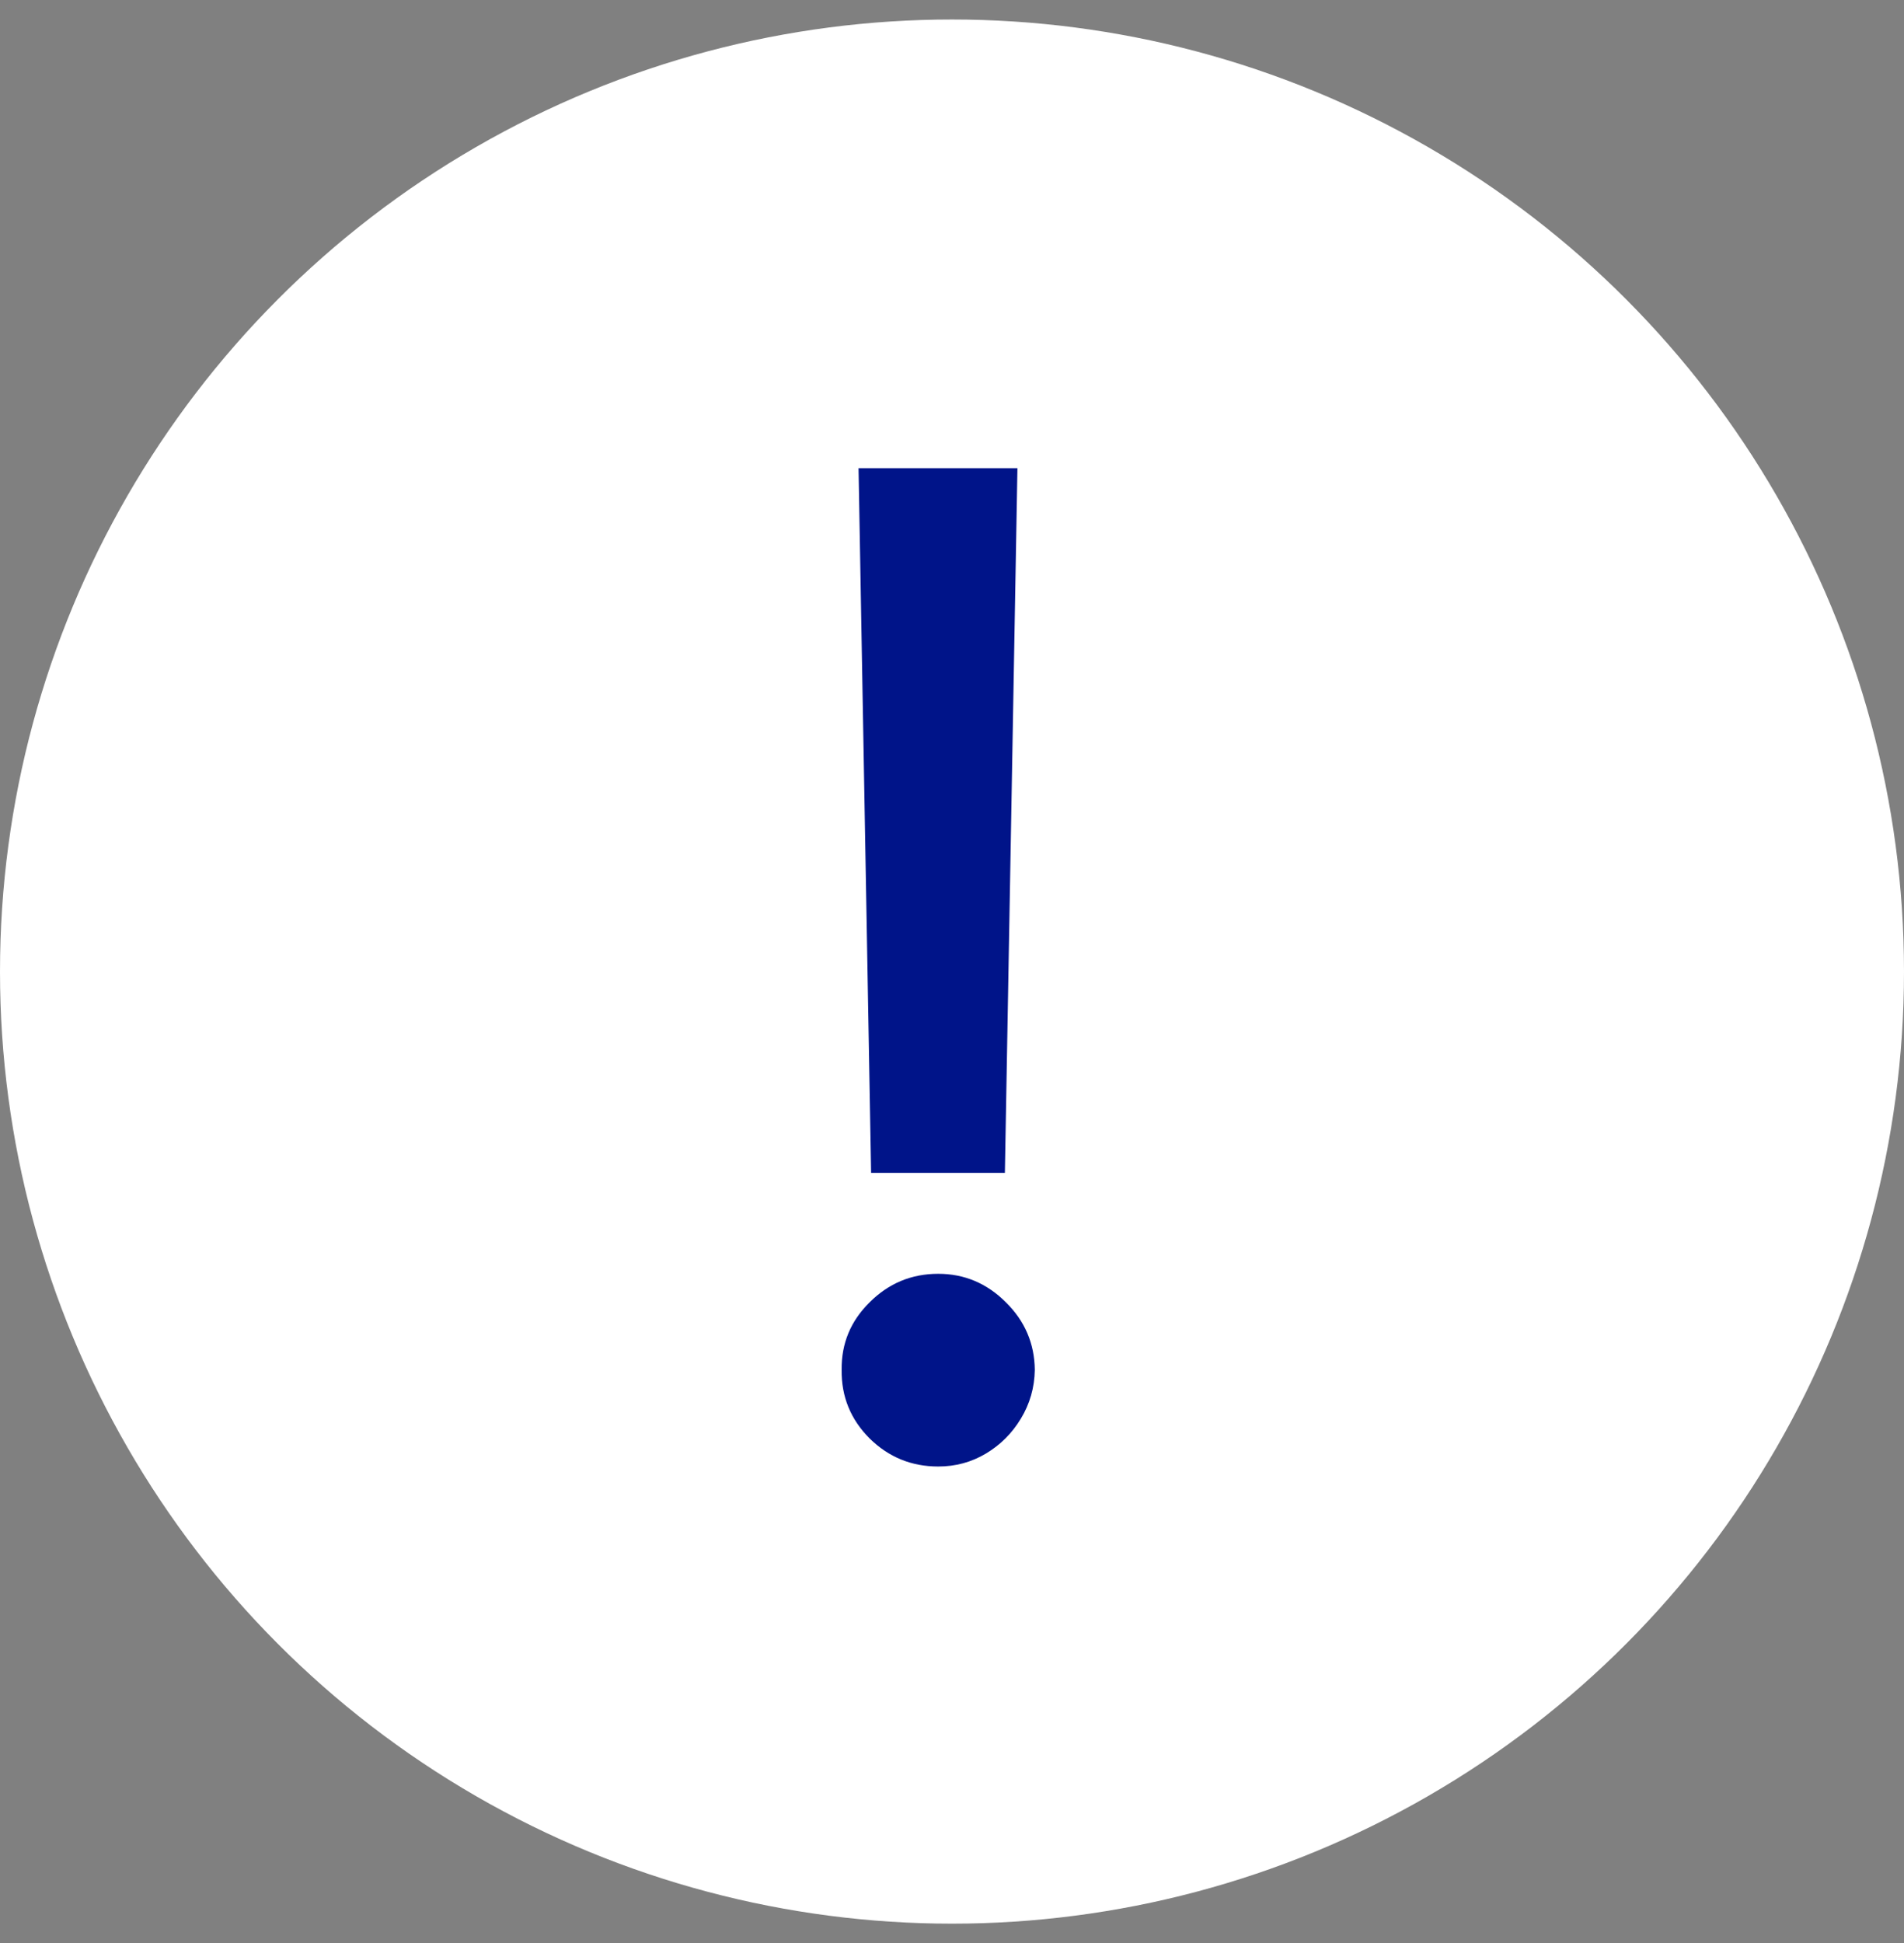
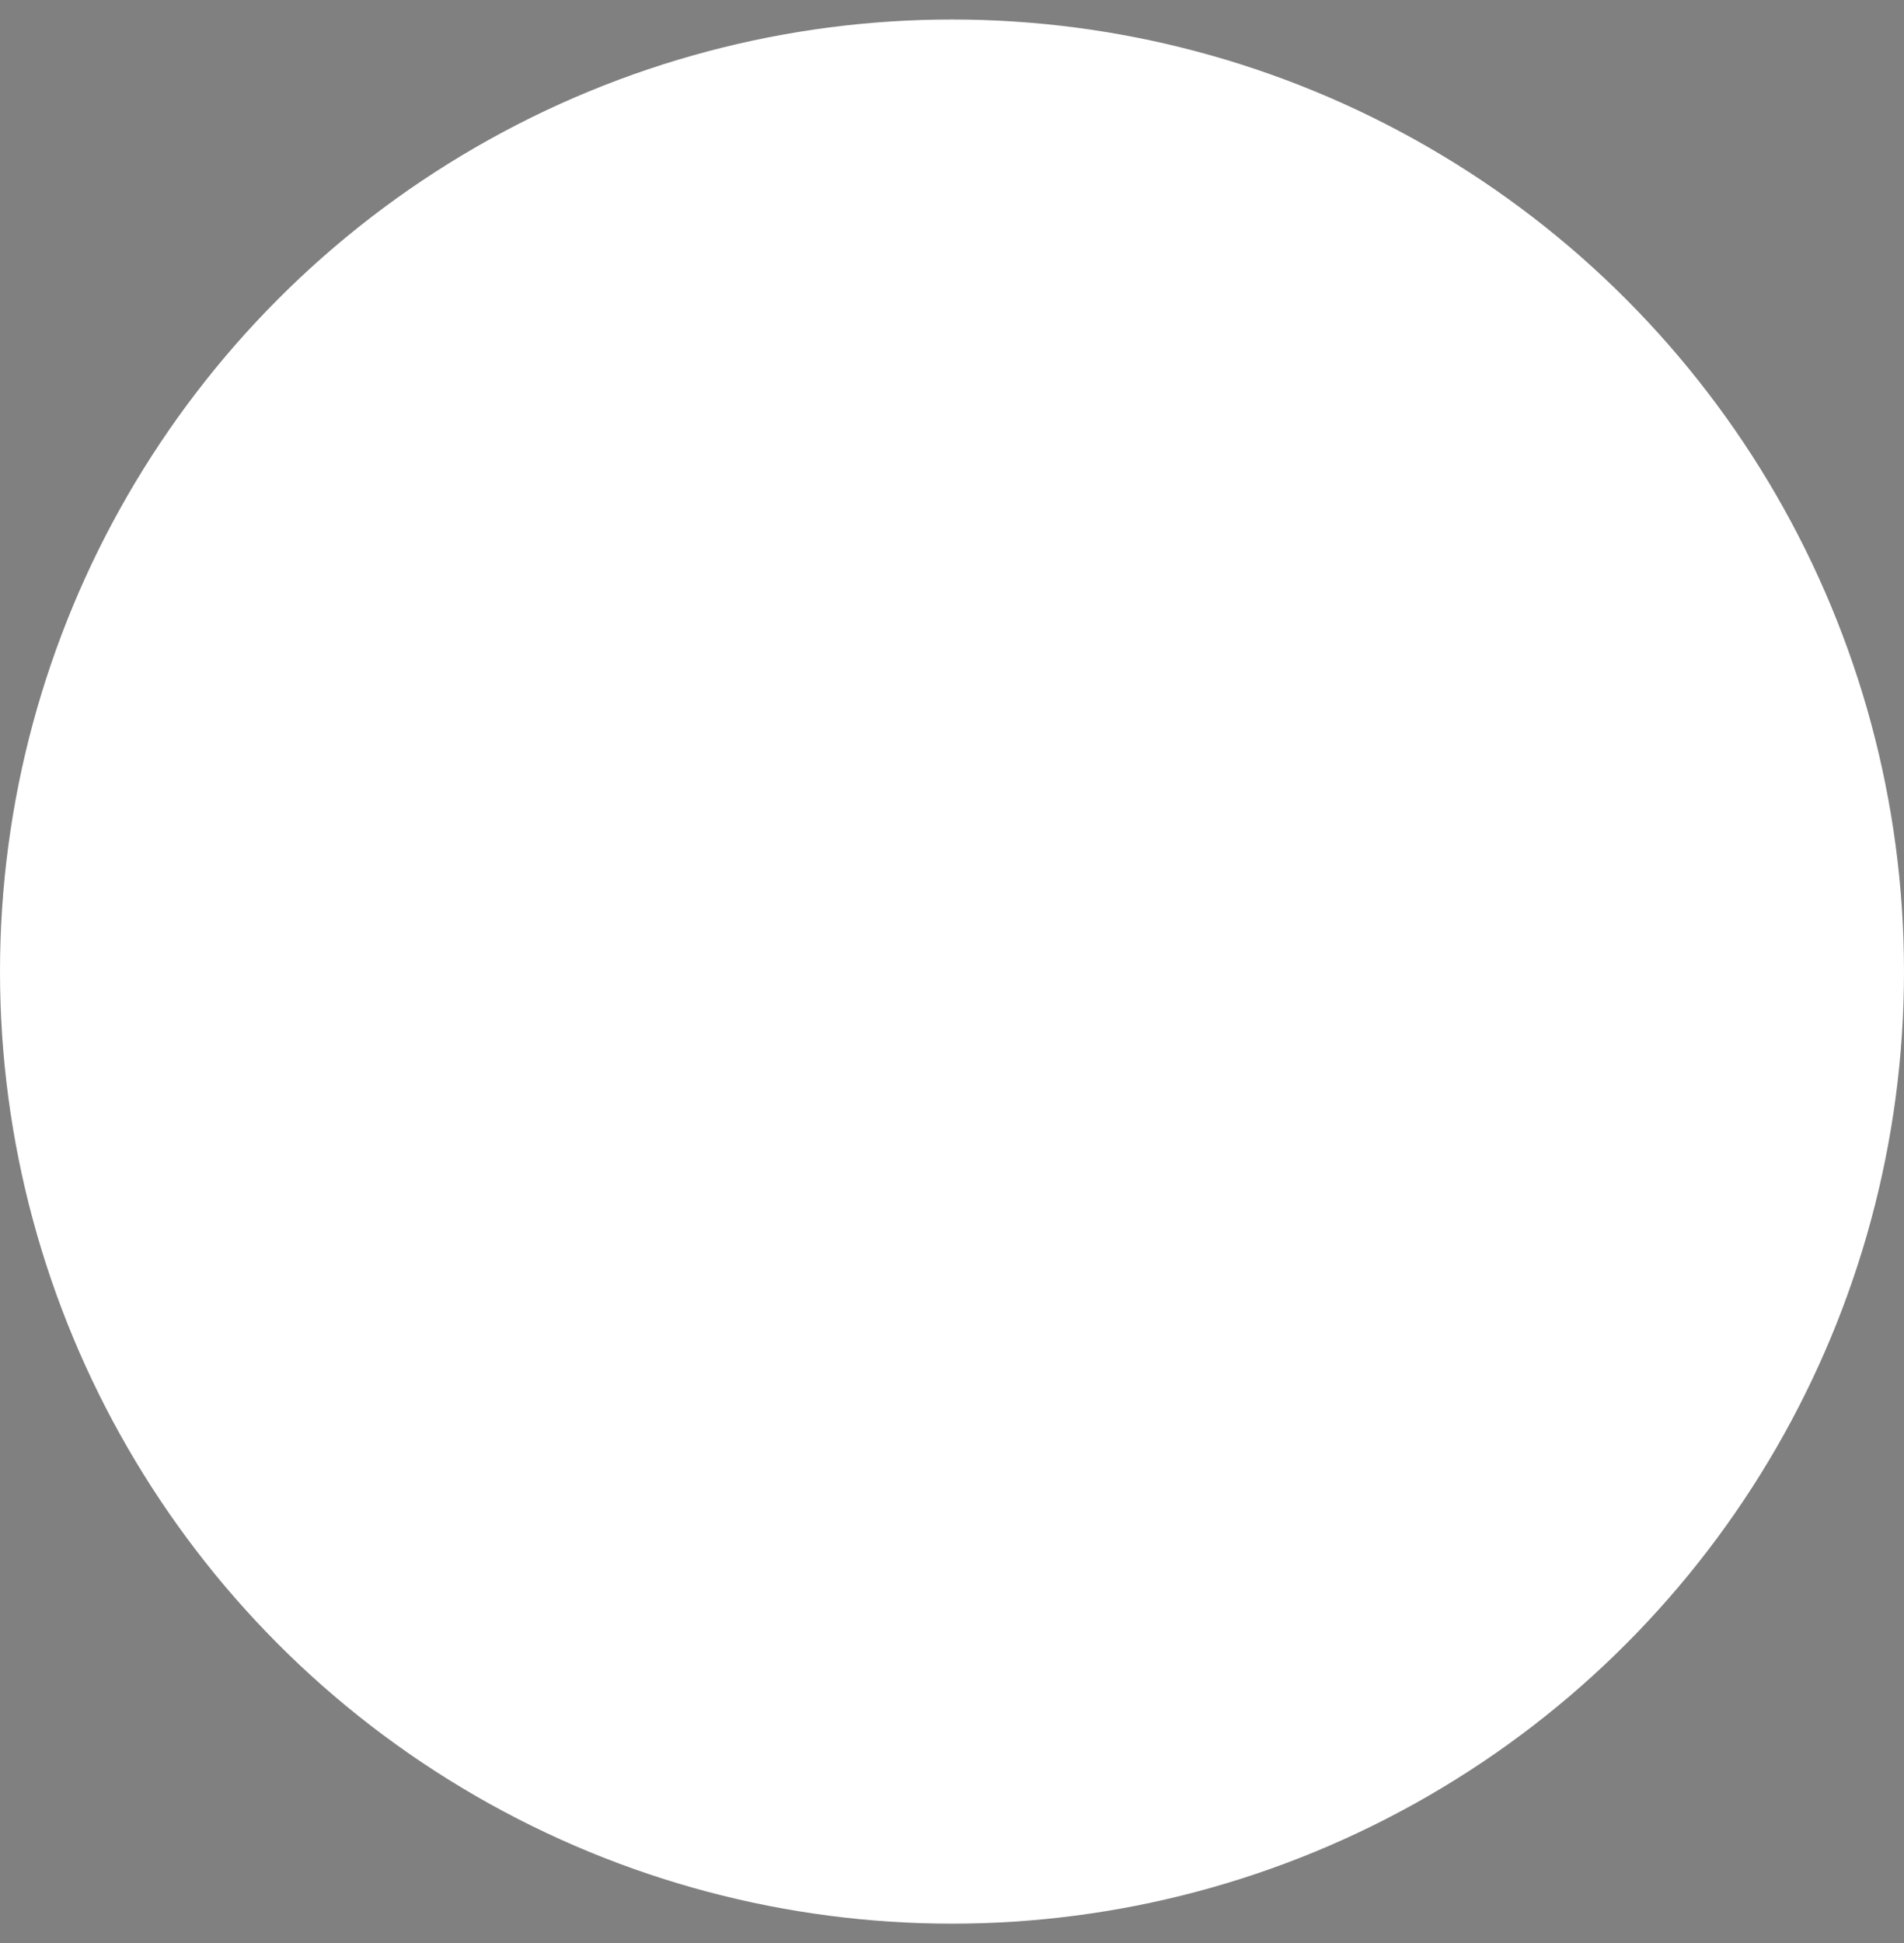
<svg xmlns="http://www.w3.org/2000/svg" width="49" height="50" viewBox="0 0 49 50" fill="none">
  <rect x="0" y="0" width="49" height="50" fill="#808080" stroke="none" />
  <circle cx="24.5" cy="25.002" r="24.5" fill="white" />
-   <path d="M26.184 12.047L25.861 30.181H22.418L22.095 12.047H26.184ZM24.146 37.738C23.458 37.738 22.87 37.498 22.381 37.017C21.892 36.528 21.651 35.94 21.66 35.252C21.651 34.573 21.892 33.993 22.381 33.512C22.87 33.023 23.458 32.779 24.146 32.779C24.817 32.779 25.397 33.023 25.886 33.512C26.375 33.993 26.623 34.573 26.631 35.252C26.623 35.708 26.503 36.127 26.271 36.508C26.047 36.88 25.749 37.179 25.376 37.403C25.003 37.626 24.593 37.738 24.146 37.738Z" fill="#001489" />
</svg>